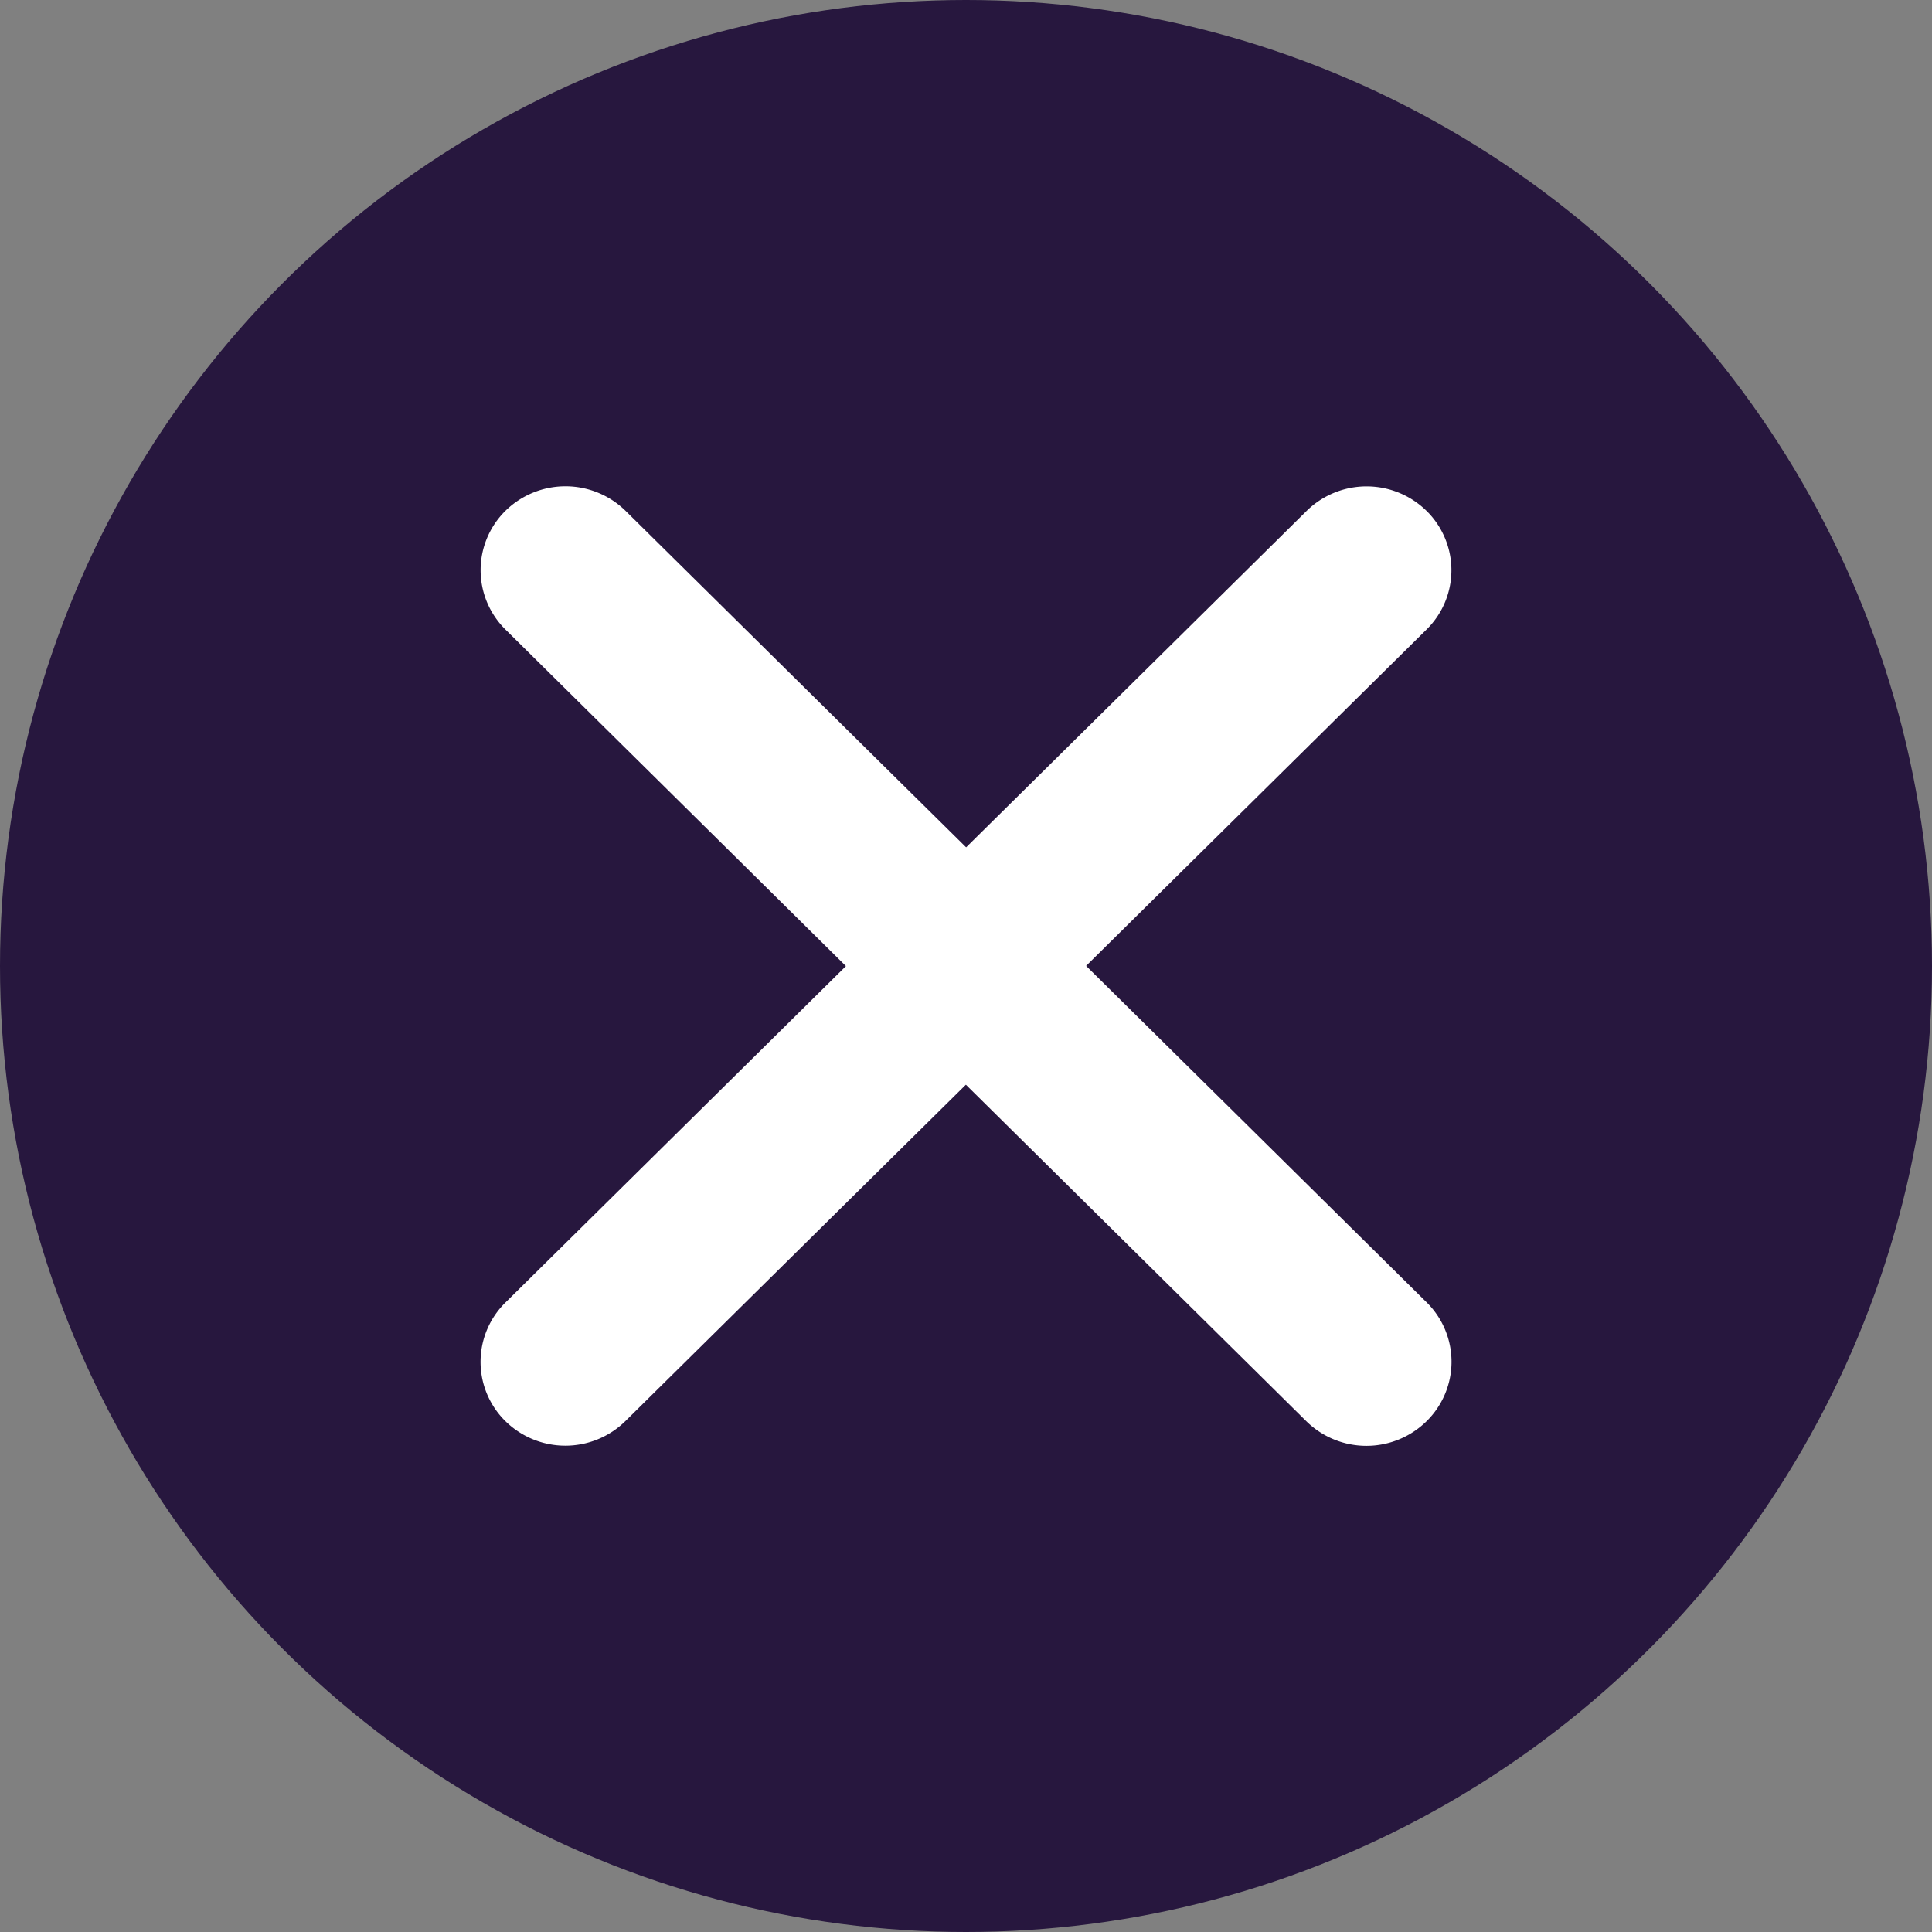
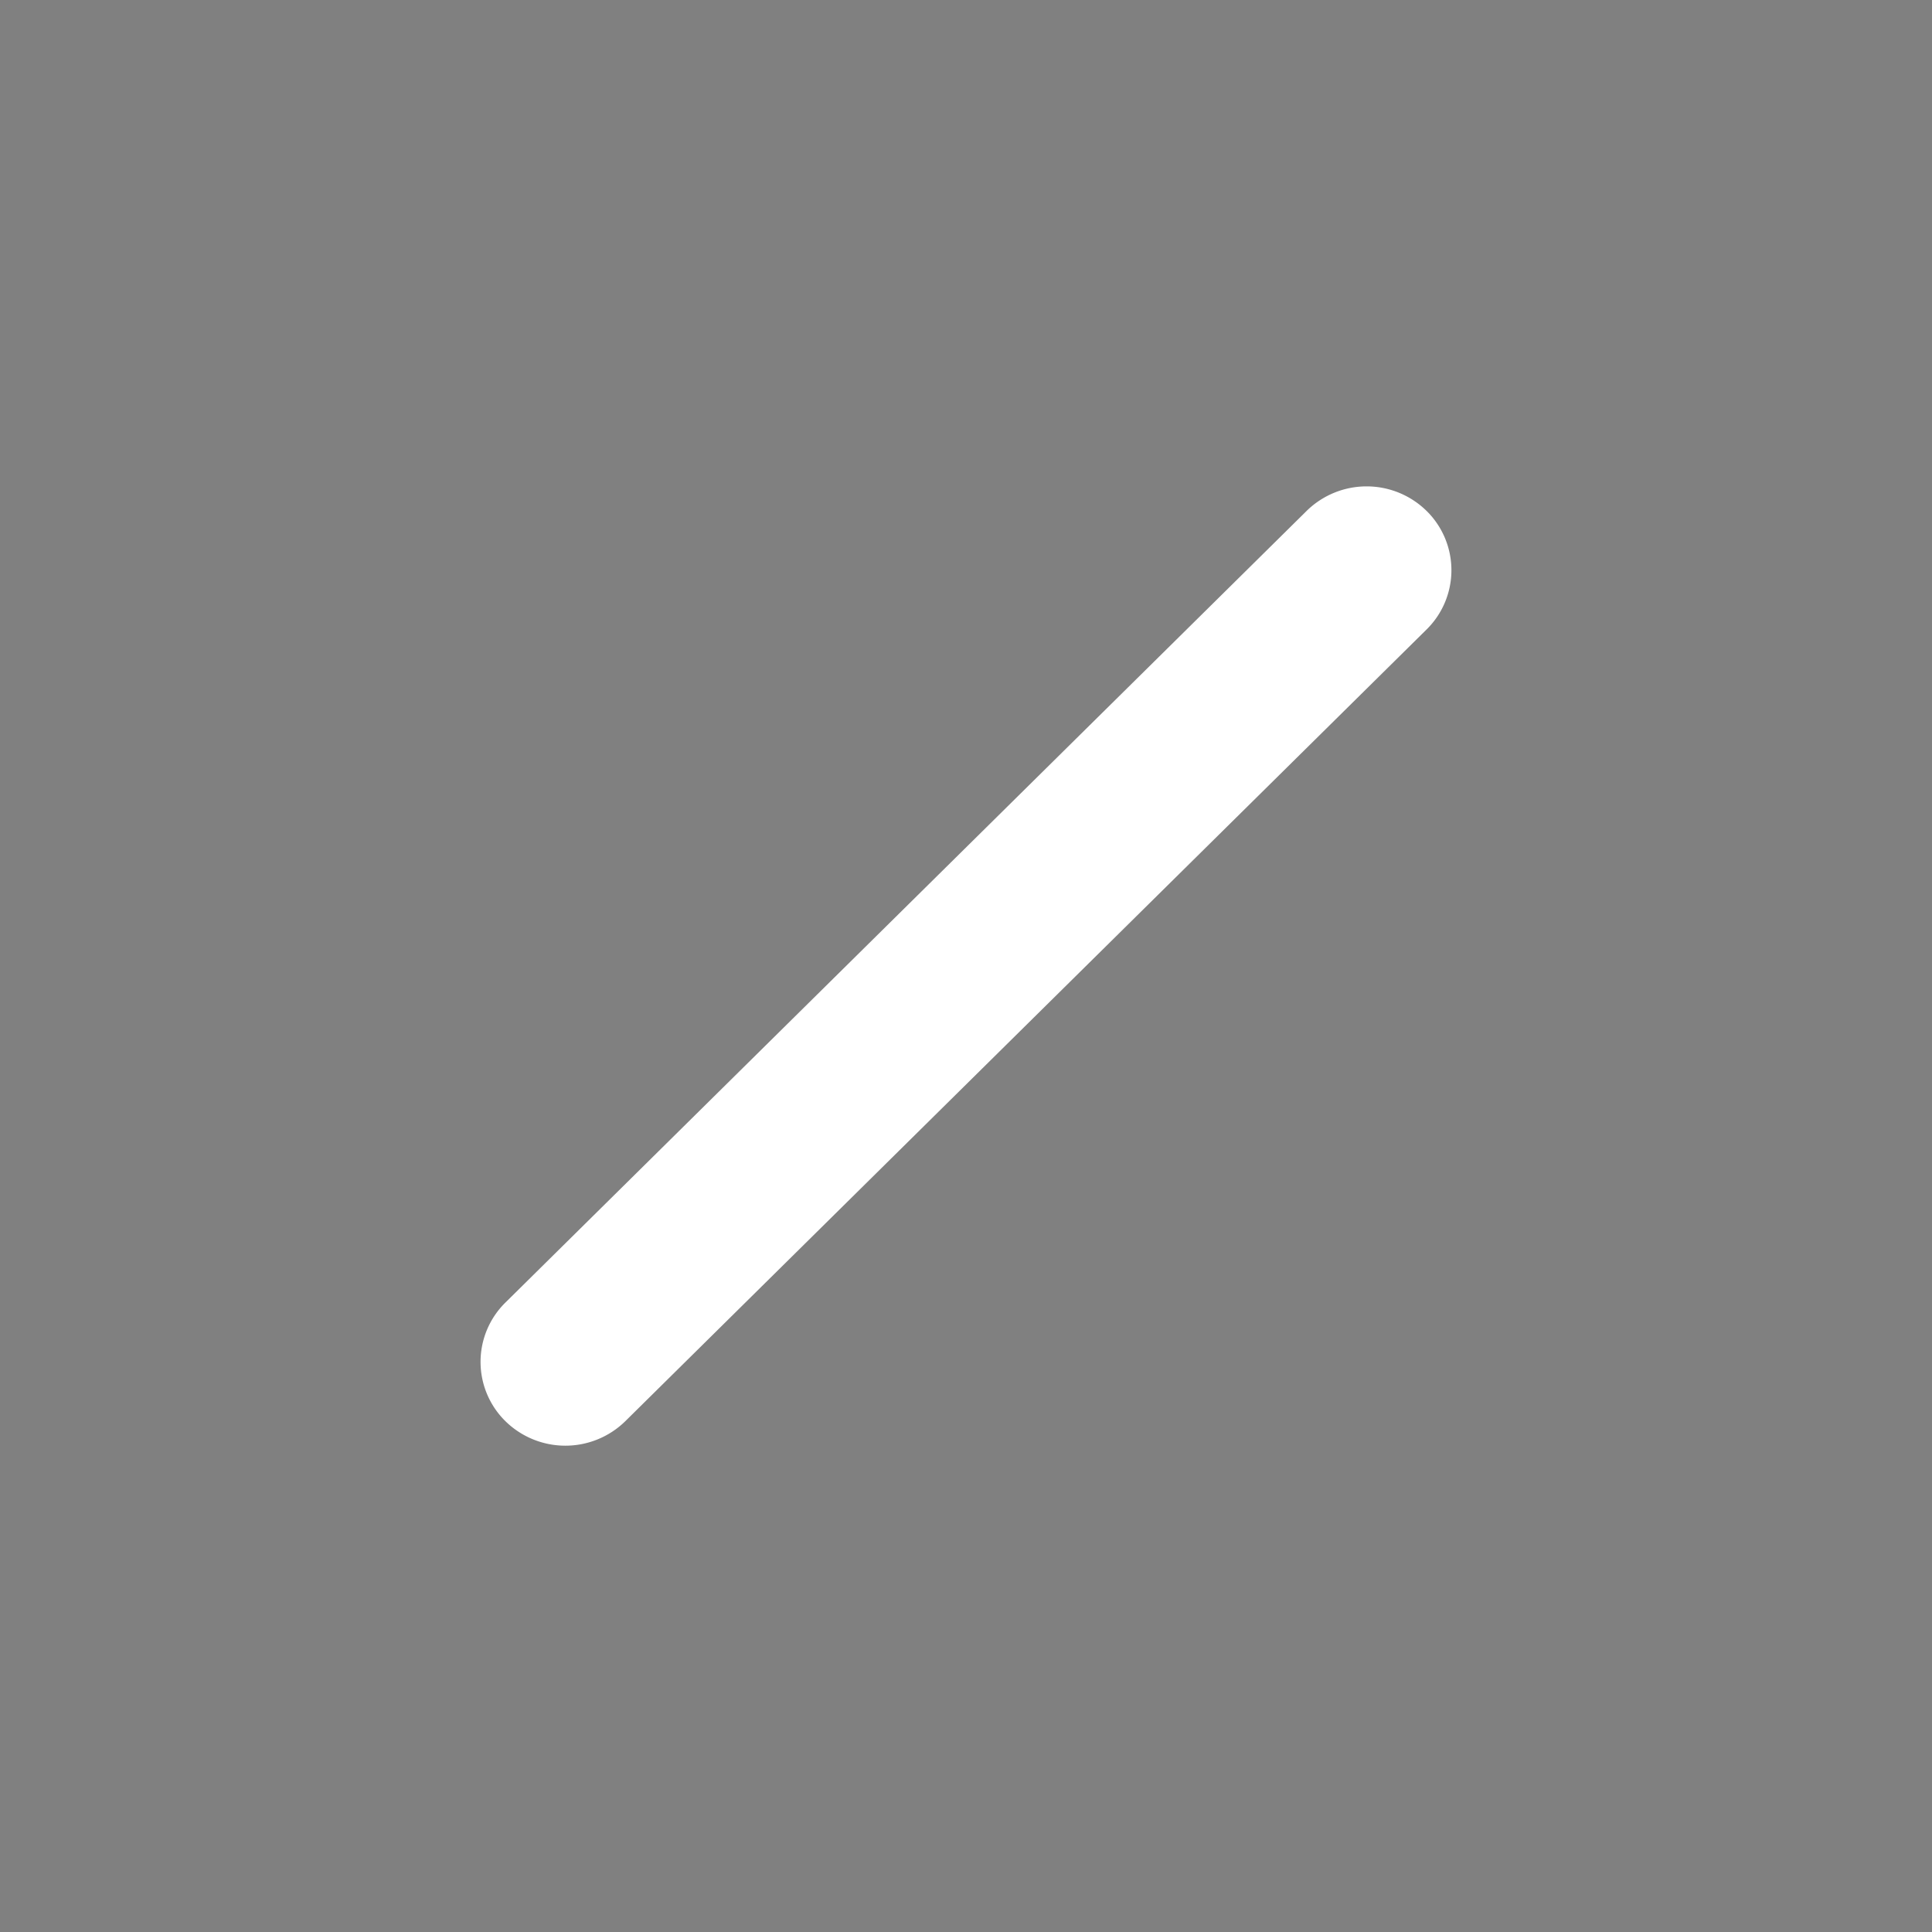
<svg xmlns="http://www.w3.org/2000/svg" width="20" height="20" viewBox="0 0 20 20">
  <rect x="0" y="0" width="20" height="20" fill="#808080" stroke="none" />
  <g id="Group_496" data-name="Group 496" transform="translate(-374 -257)">
    <g id="Group_495" data-name="Group 495">
      <g id="Group_494" data-name="Group 494">
        <g id="Group_458" data-name="Group 458" transform="translate(-17 1)">
-           <circle id="Ellipse_50" data-name="Ellipse 50" cx="10" cy="10" r="10" transform="translate(391 256)" fill="#27173E" />
-         </g>
+           </g>
      </g>
    </g>
    <g id="Group_493" data-name="Group 493" transform="translate(-1016.368 -703.941)">
      <g id="close" transform="translate(1395.001 965.417)">
        <path id="Path_798" data-name="Path 798" d="M.856-.012l11.66.07a.886.886,0,0,1,.878.878.861.861,0,0,1-.868.868L.866,1.734A.886.886,0,0,1-.012.856.861.861,0,0,1,.856-.012Z" transform="translate(0.002 9.622) rotate(-45)" fill="#fff" />
-         <path id="Path_799" data-name="Path 799" d="M.9.252,12.554.182a.863.863,0,0,1,.87.87.888.888,0,0,1-.881.881L.887,2a.863.863,0,0,1-.87-.87A.888.888,0,0,1,.9.252Z" transform="translate(1.387 0) rotate(45)" fill="#fff" />
      </g>
    </g>
  </g>
</svg>